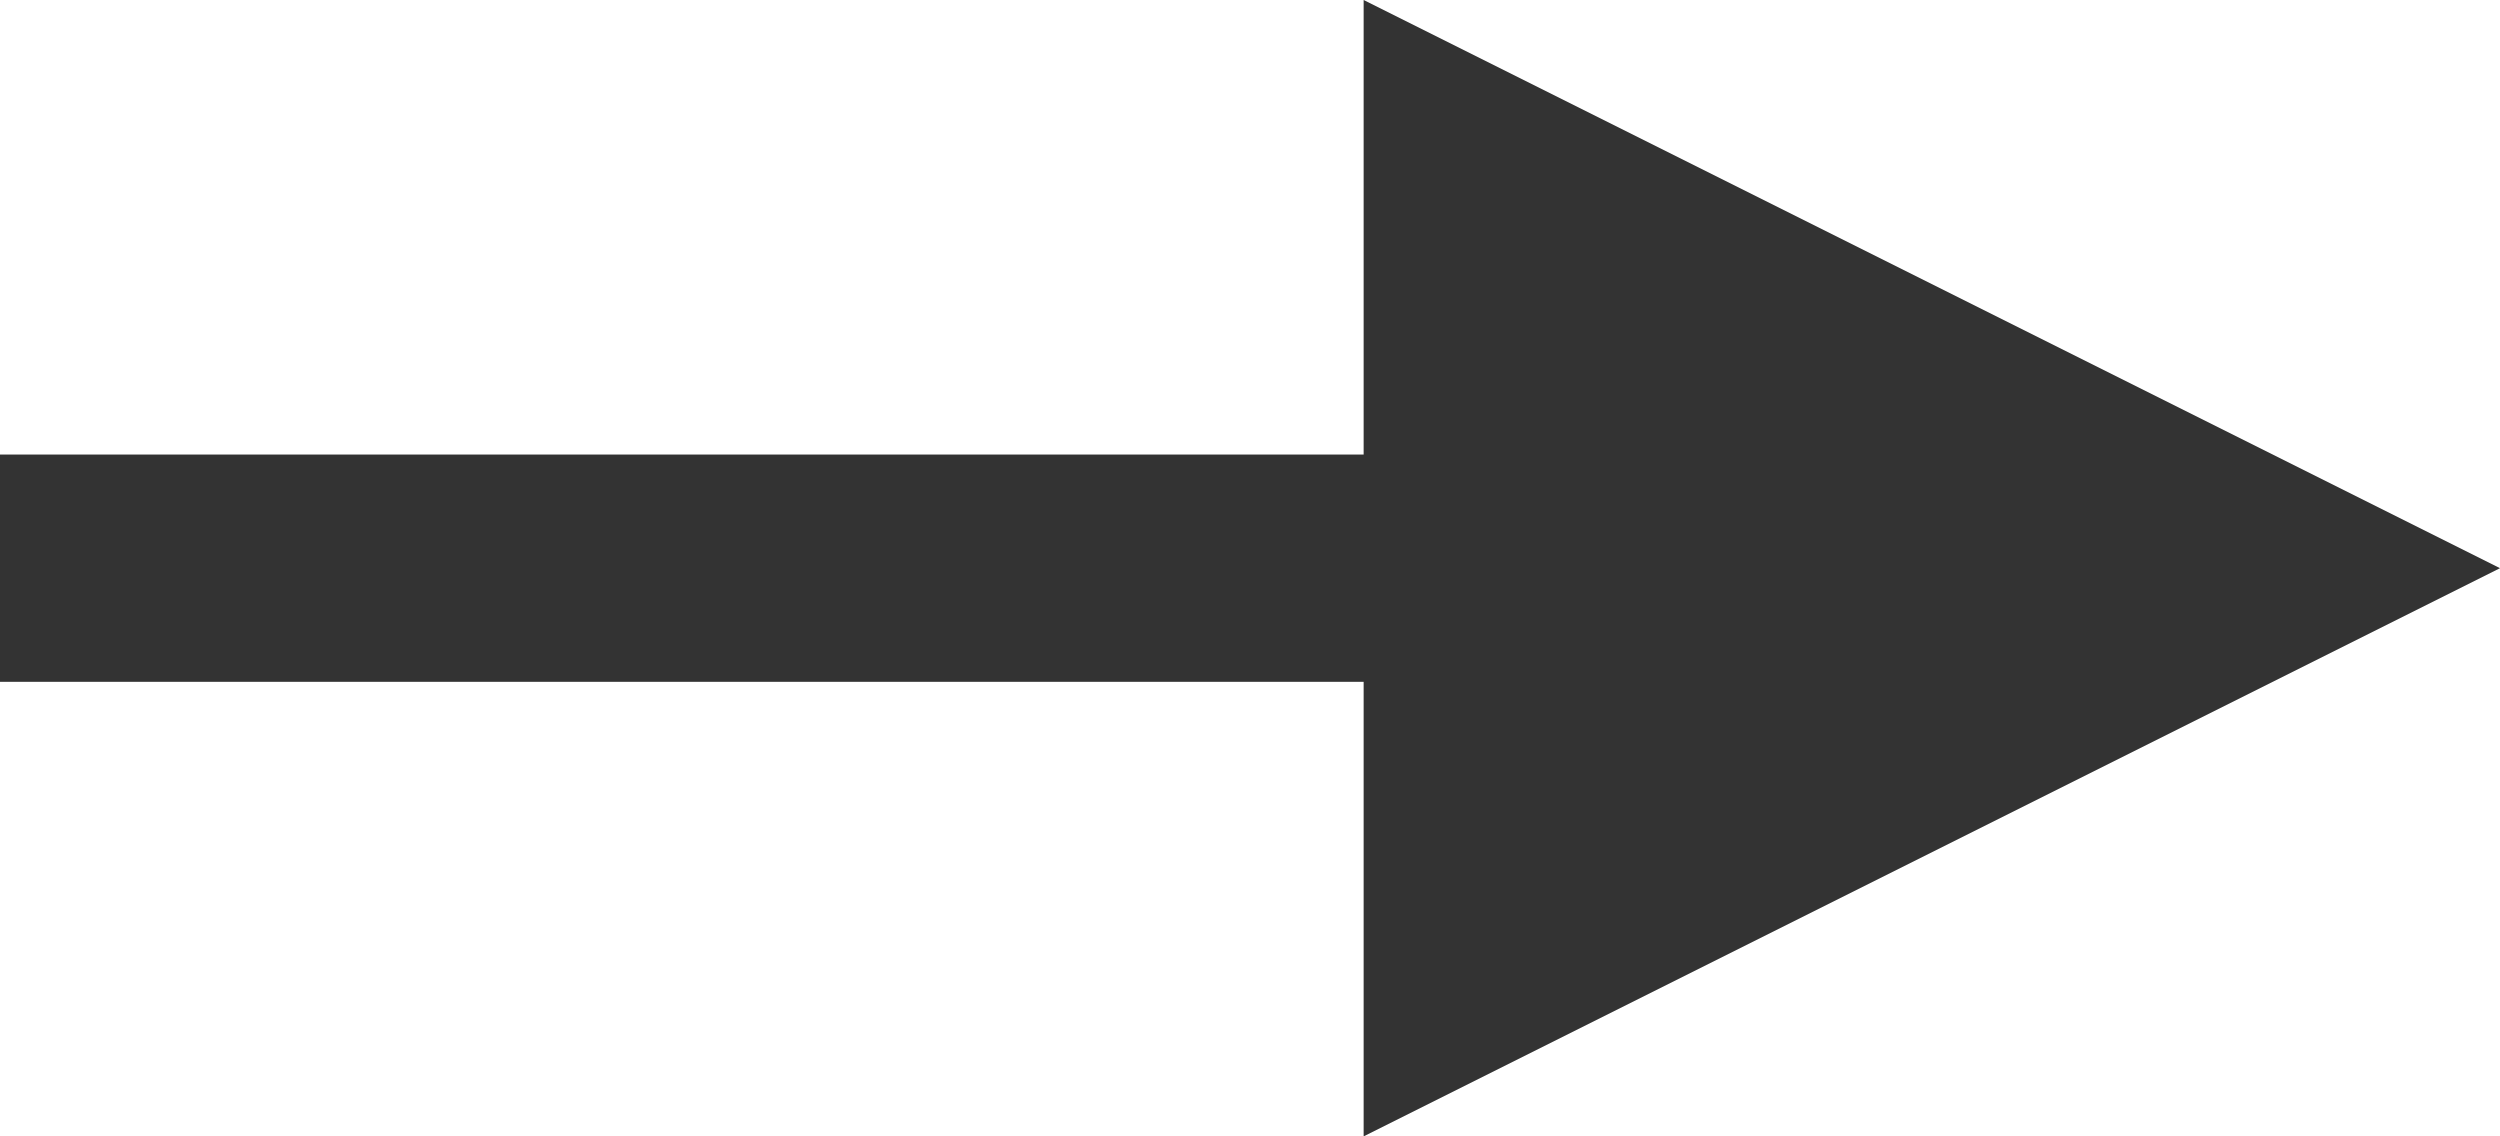
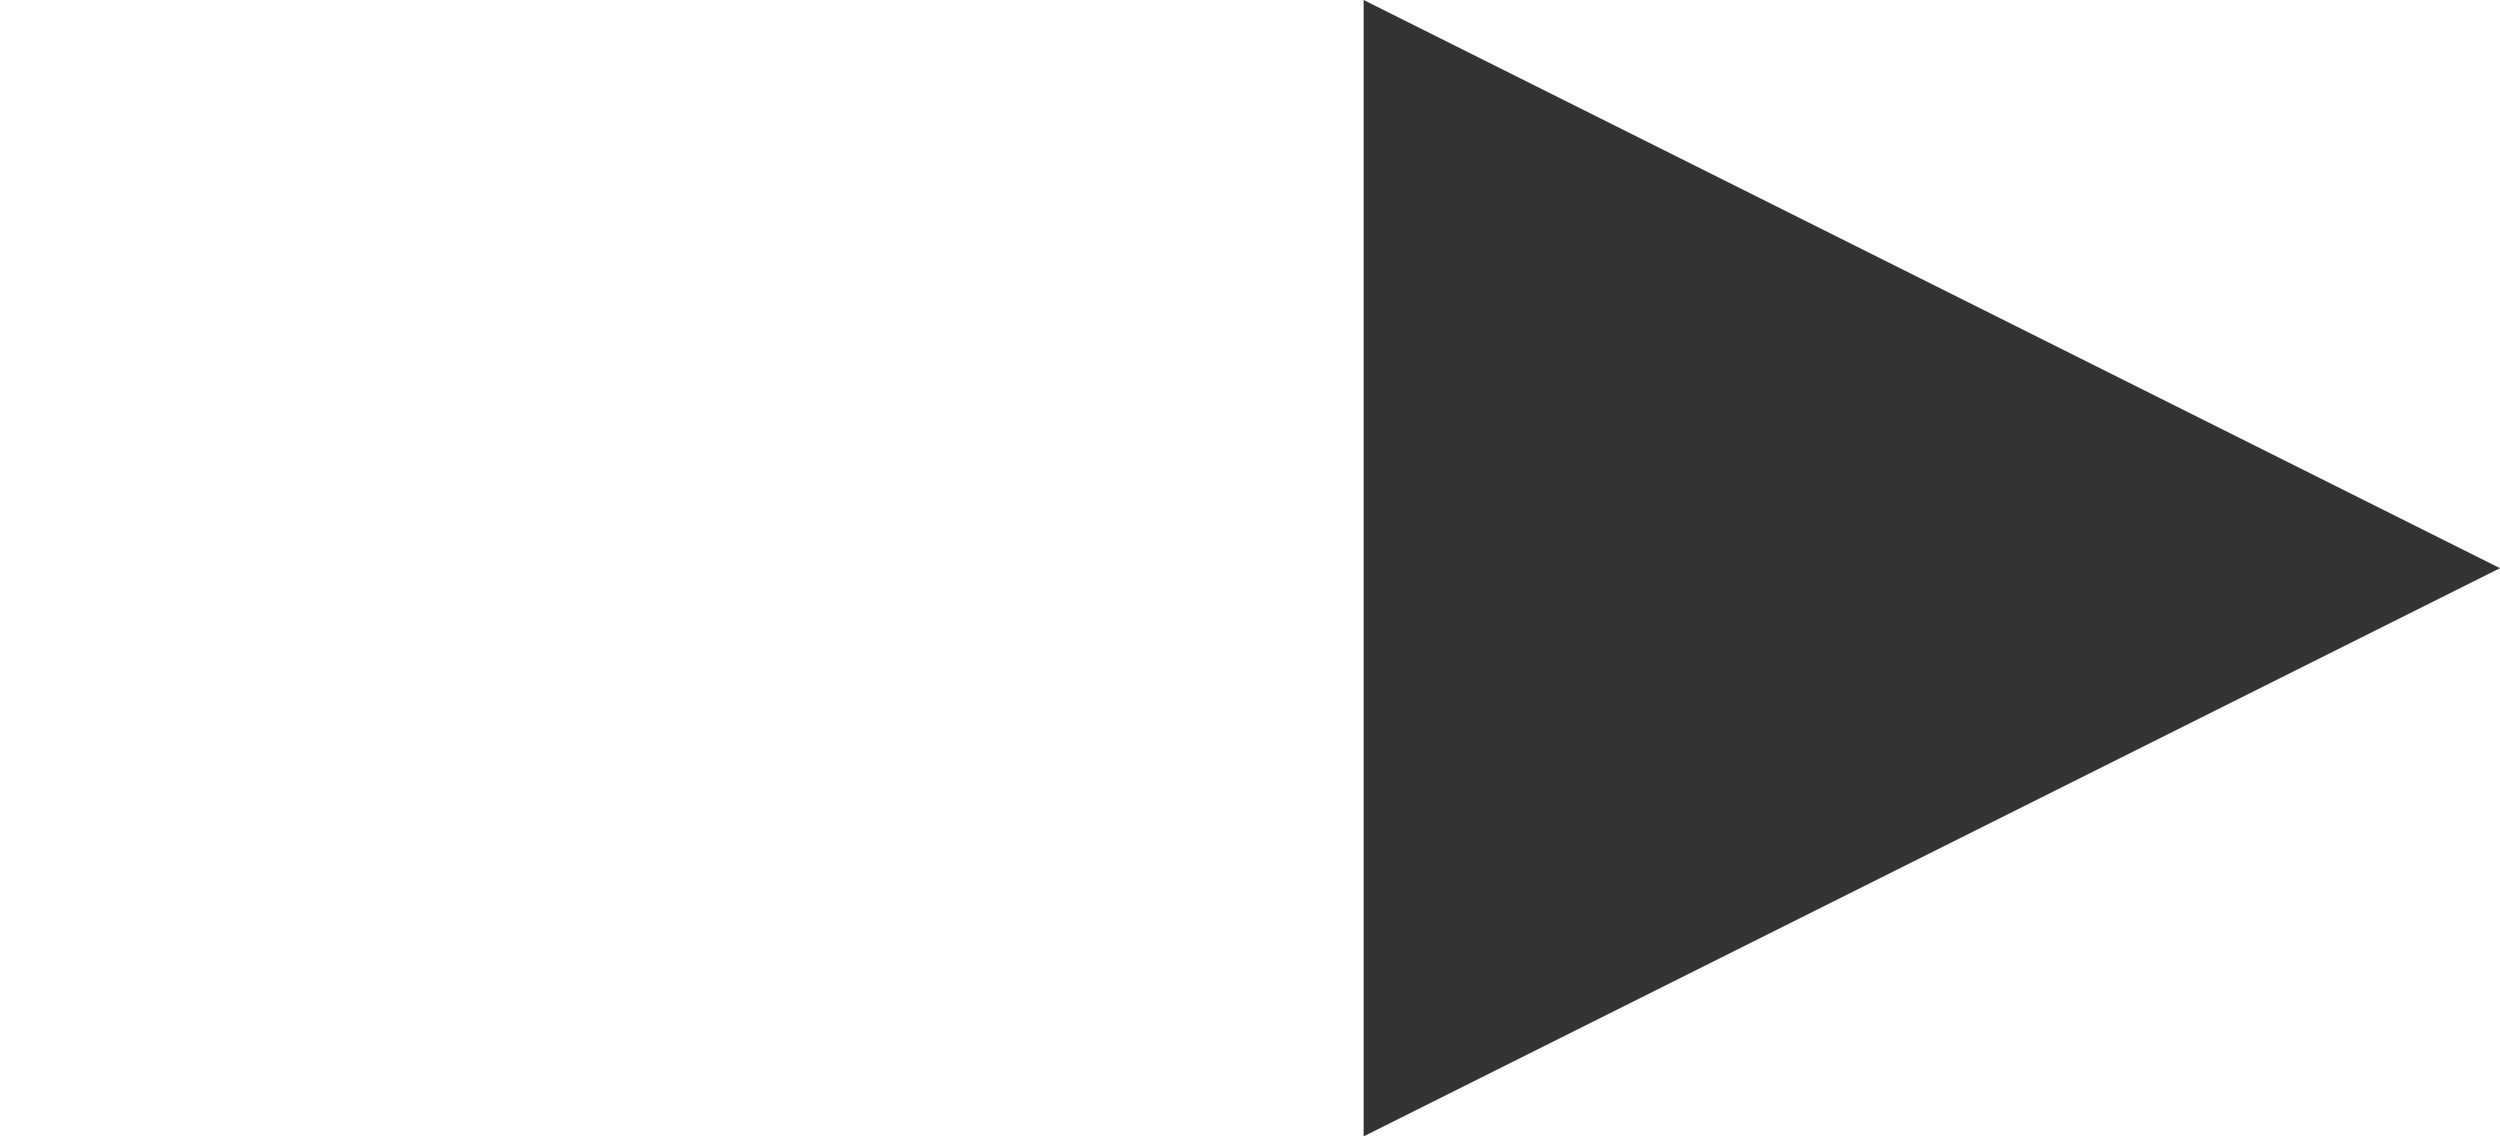
<svg xmlns="http://www.w3.org/2000/svg" width="11" height="5" viewBox="0 0 11 5">
  <g id="グループ_8414" data-name="グループ 8414" transform="translate(-534 -1599)">
    <path id="多角形_1" data-name="多角形 1" d="M2.5,0,5,5H0Z" transform="translate(545 1599) rotate(90)" fill="#333" />
-     <rect id="長方形_1134" data-name="長方形 1134" width="7.176" height="1" transform="translate(534 1601)" fill="#333" />
  </g>
</svg>